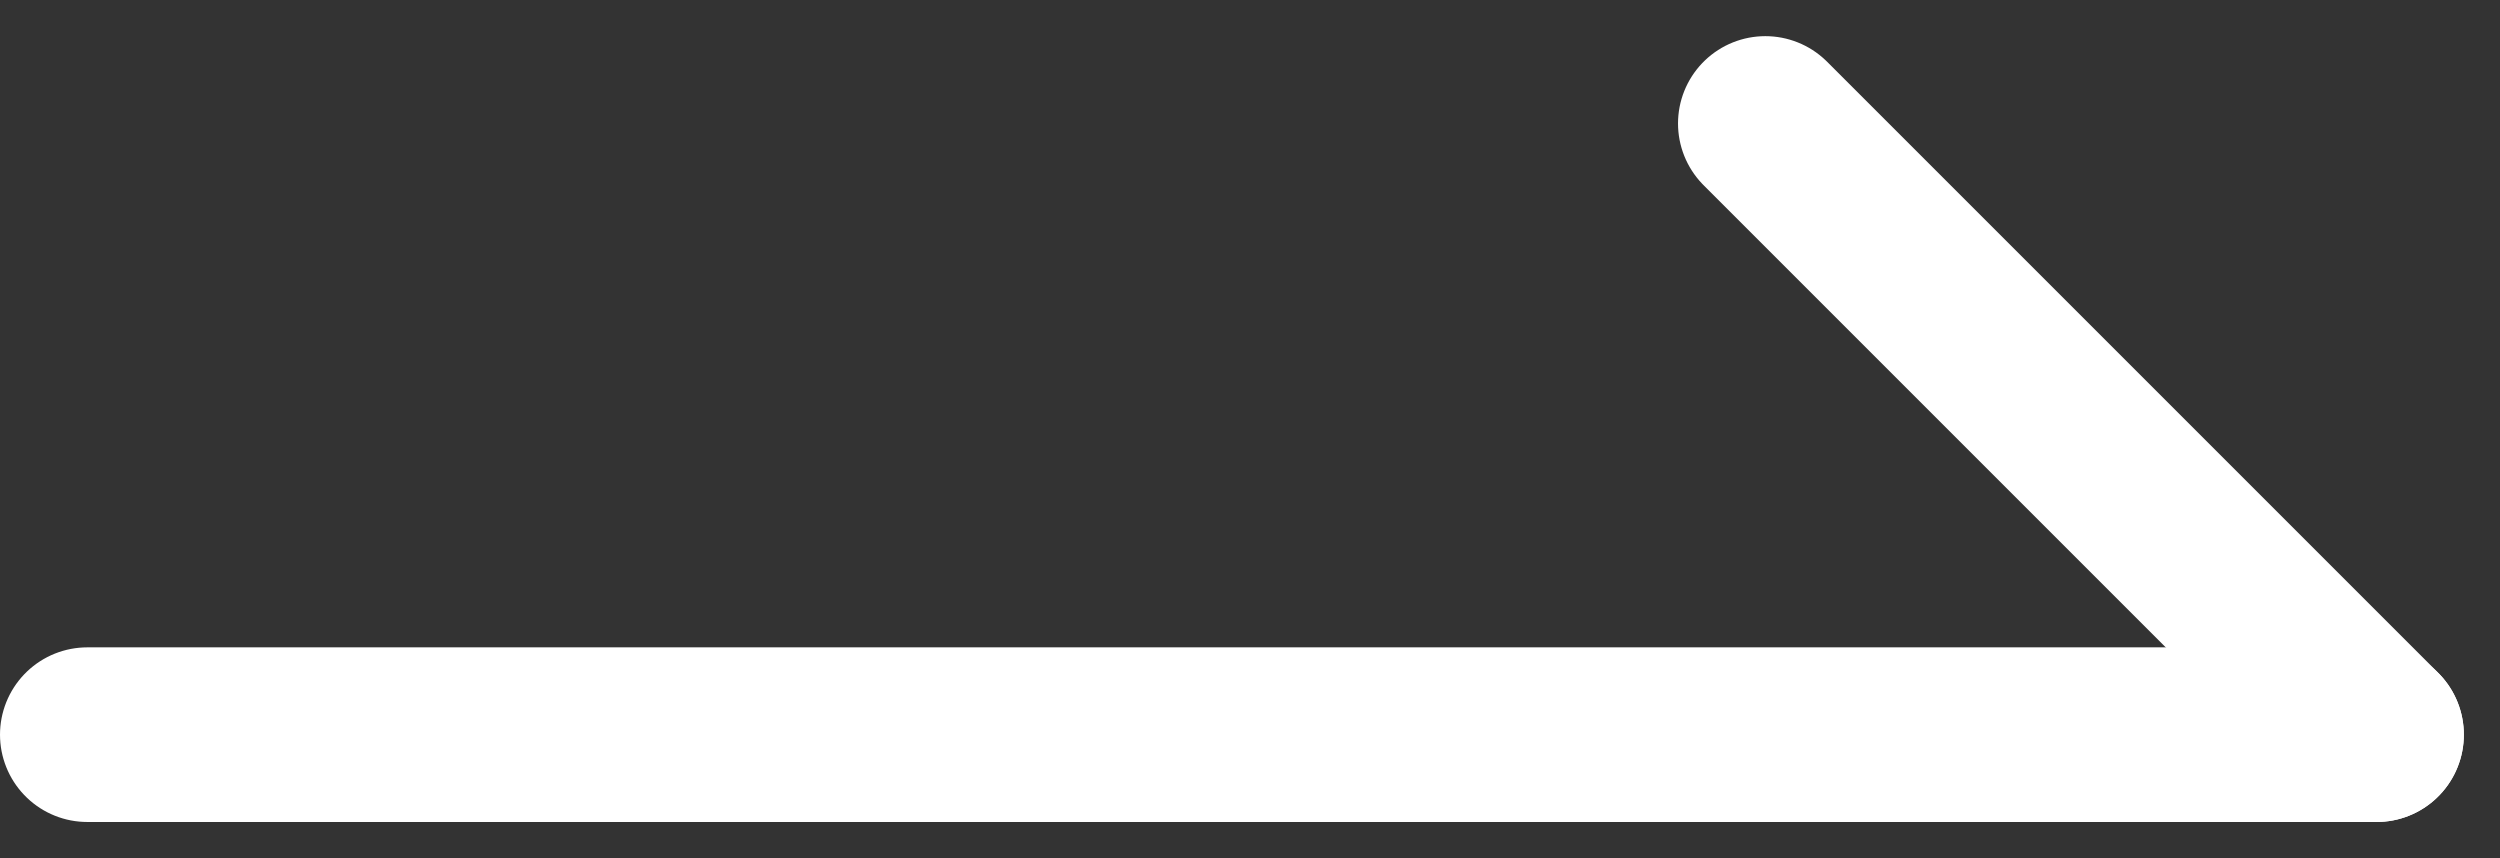
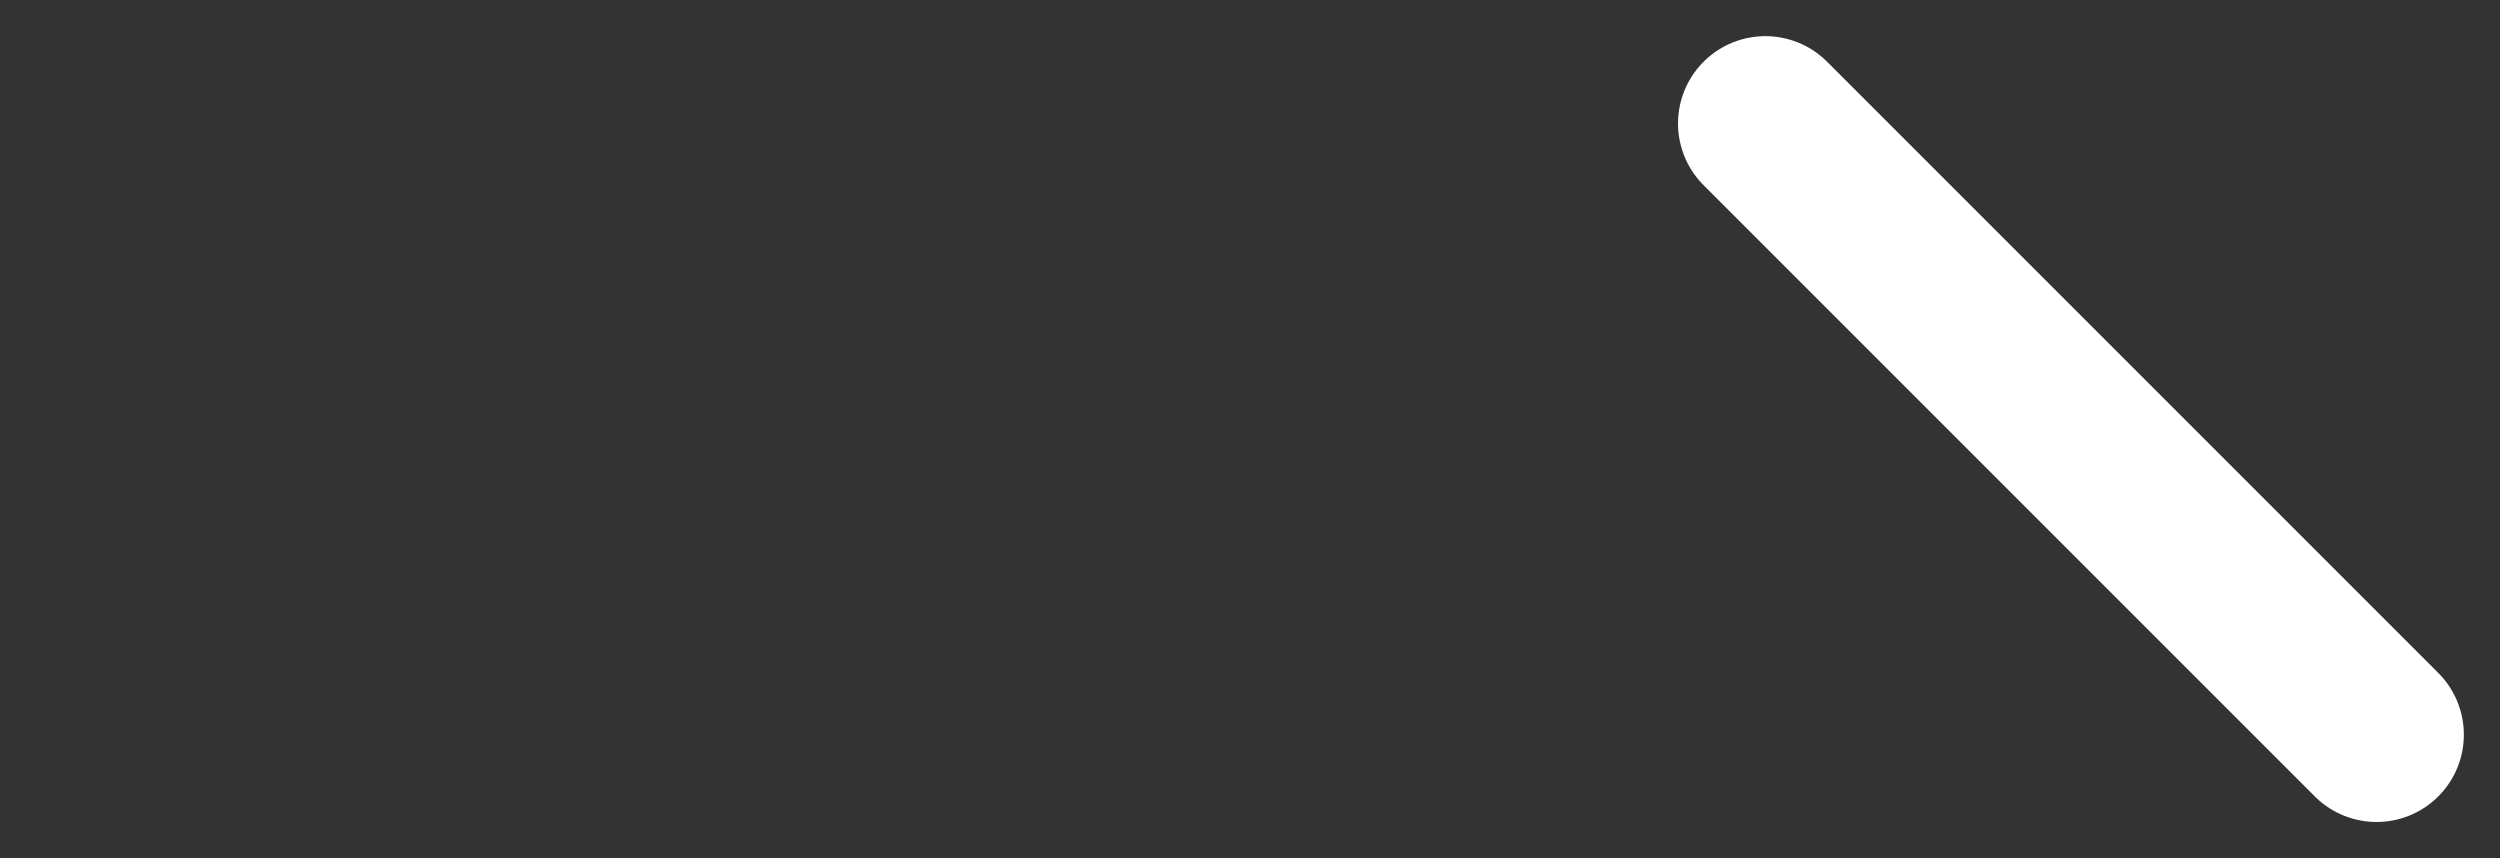
<svg xmlns="http://www.w3.org/2000/svg" width="28.632" height="9.828" viewBox="0 0 28.632 9.828">
  <rect x="0" y="0" width="28.632" height="9.828" fill="#333333" stroke="none" />
  <g id="button_newsletter" data-name="button newsletter" transform="translate(1 1.414)">
-     <path id="Path_1106" data-name="Path 1106" d="M0,22.782V49" transform="translate(-22.782 7) rotate(-90)" fill="none" stroke="#fff" stroke-linecap="round" stroke-width="2" />
    <line id="Line_14" data-name="Line 14" x1="7" y2="7" transform="translate(19.218 7) rotate(-90)" fill="none" stroke="#fff" stroke-linecap="round" stroke-width="2" />
  </g>
</svg>